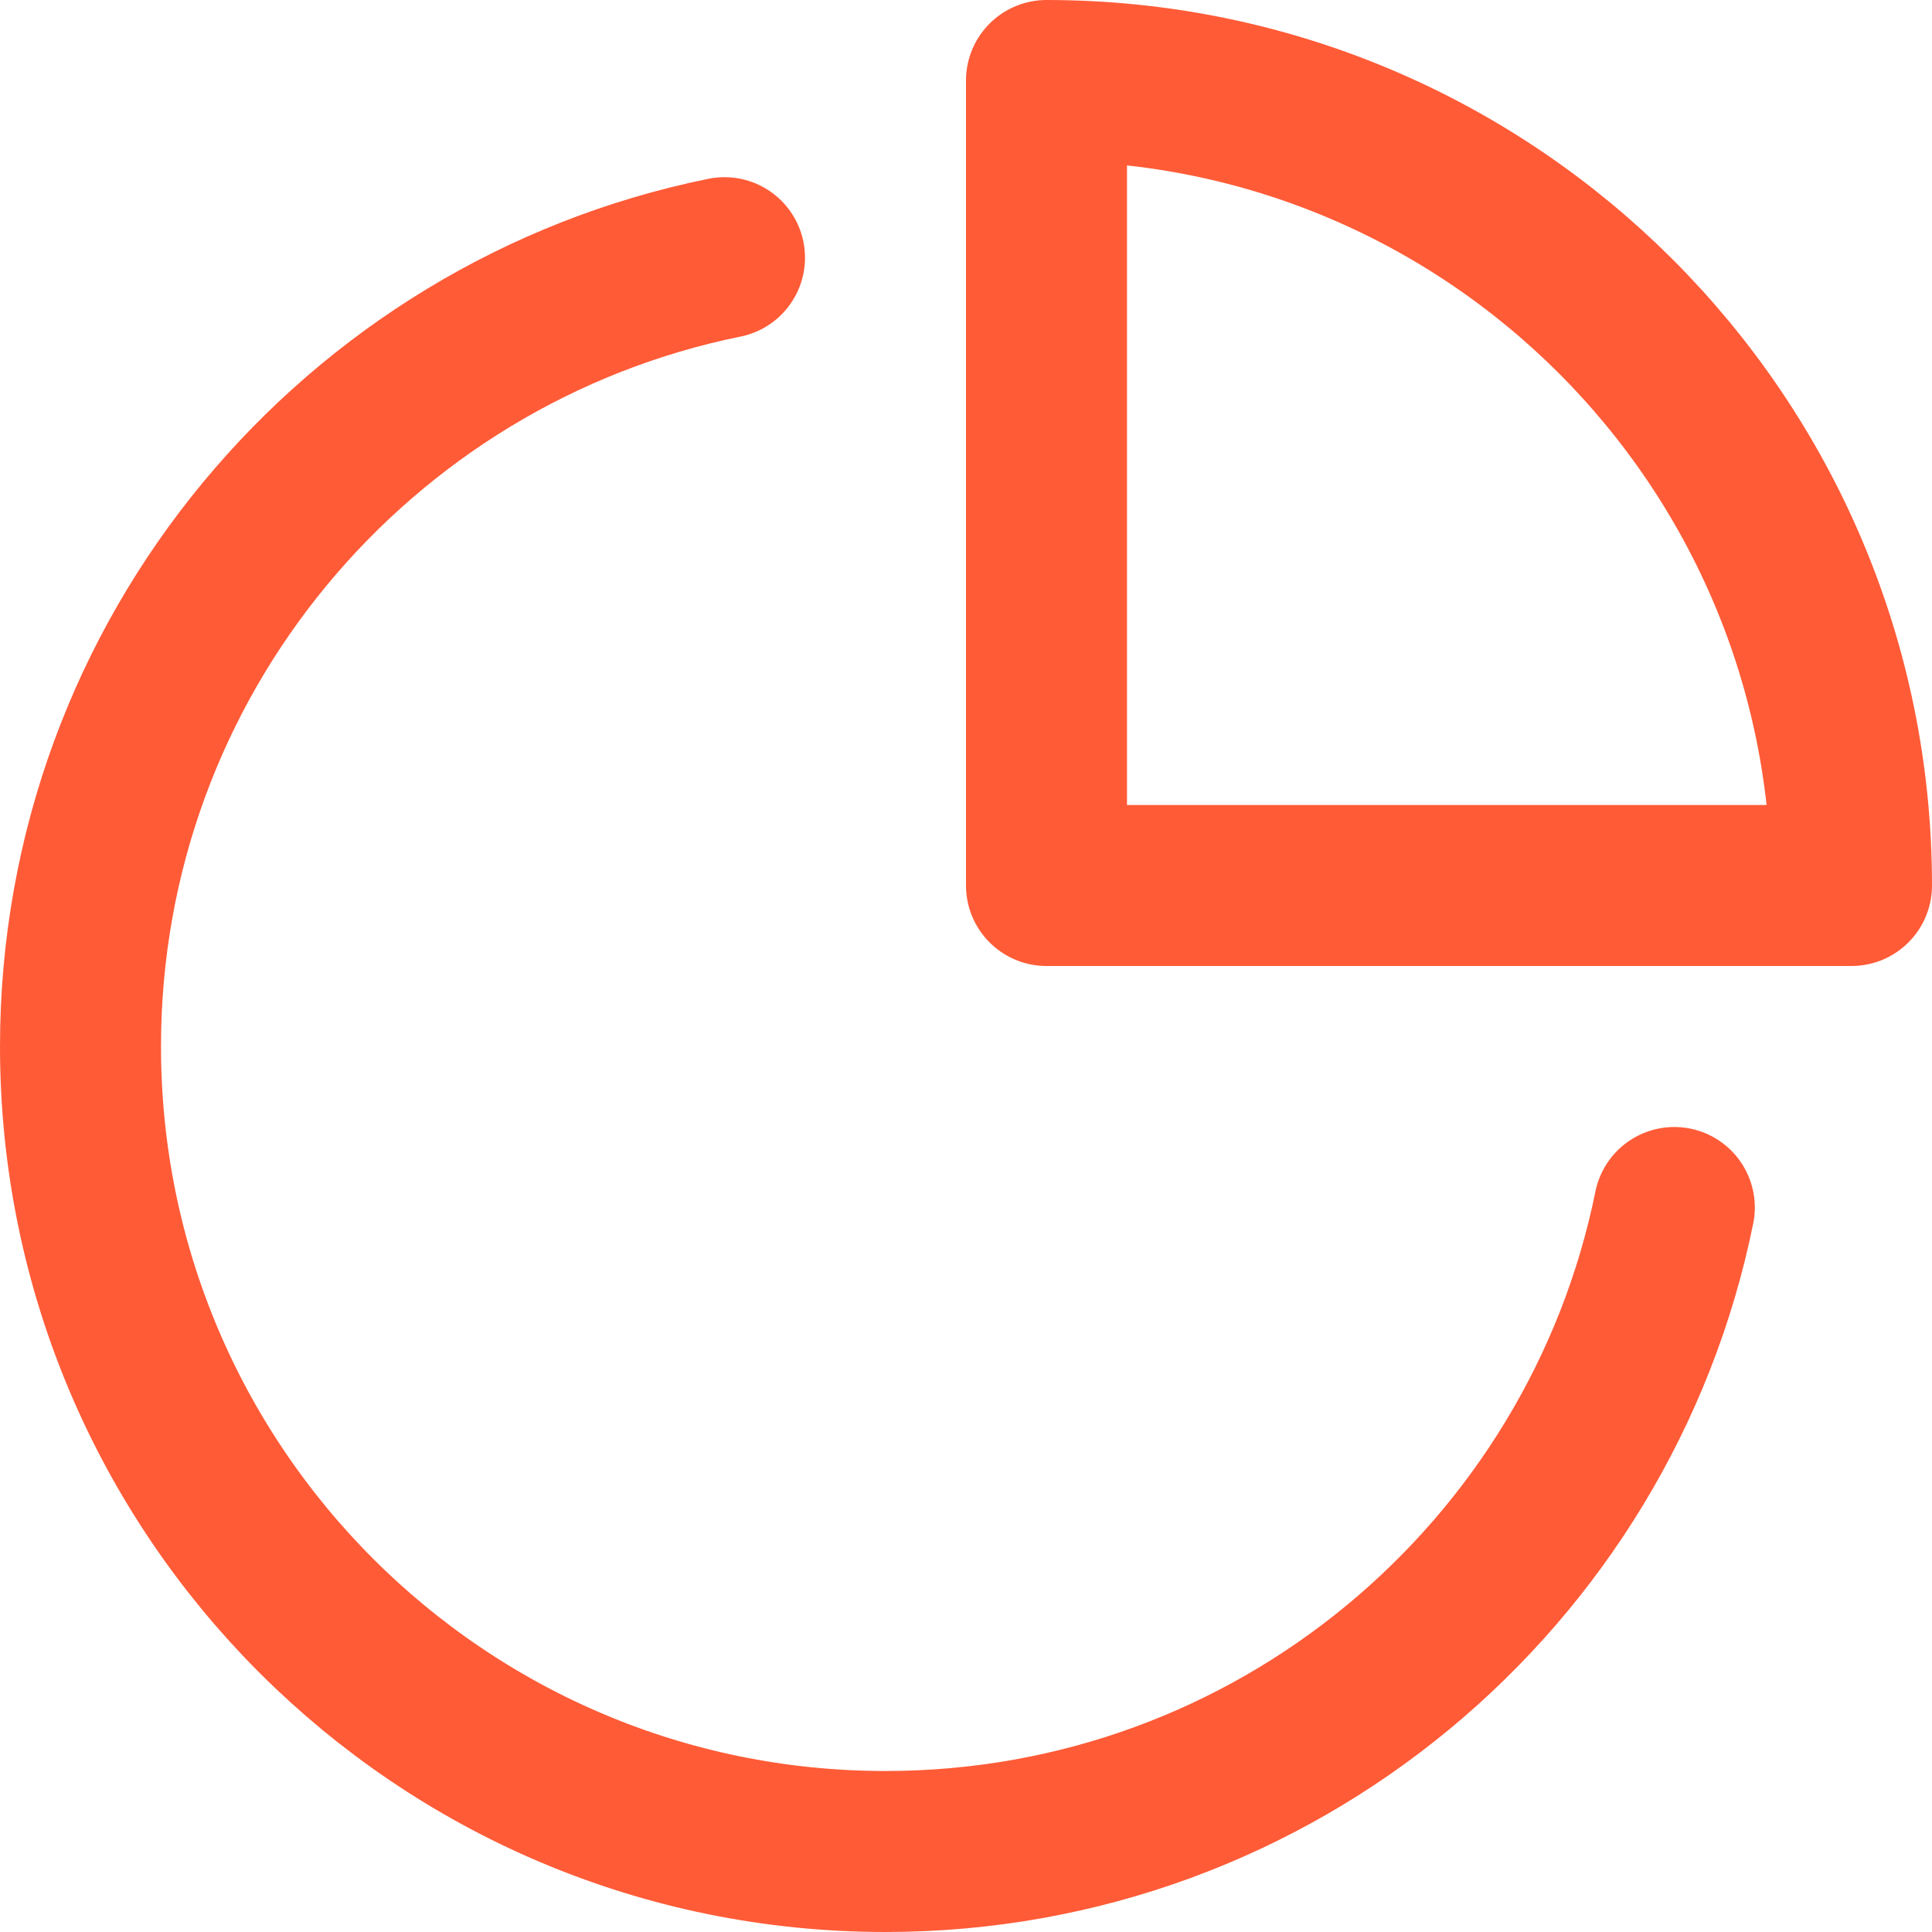
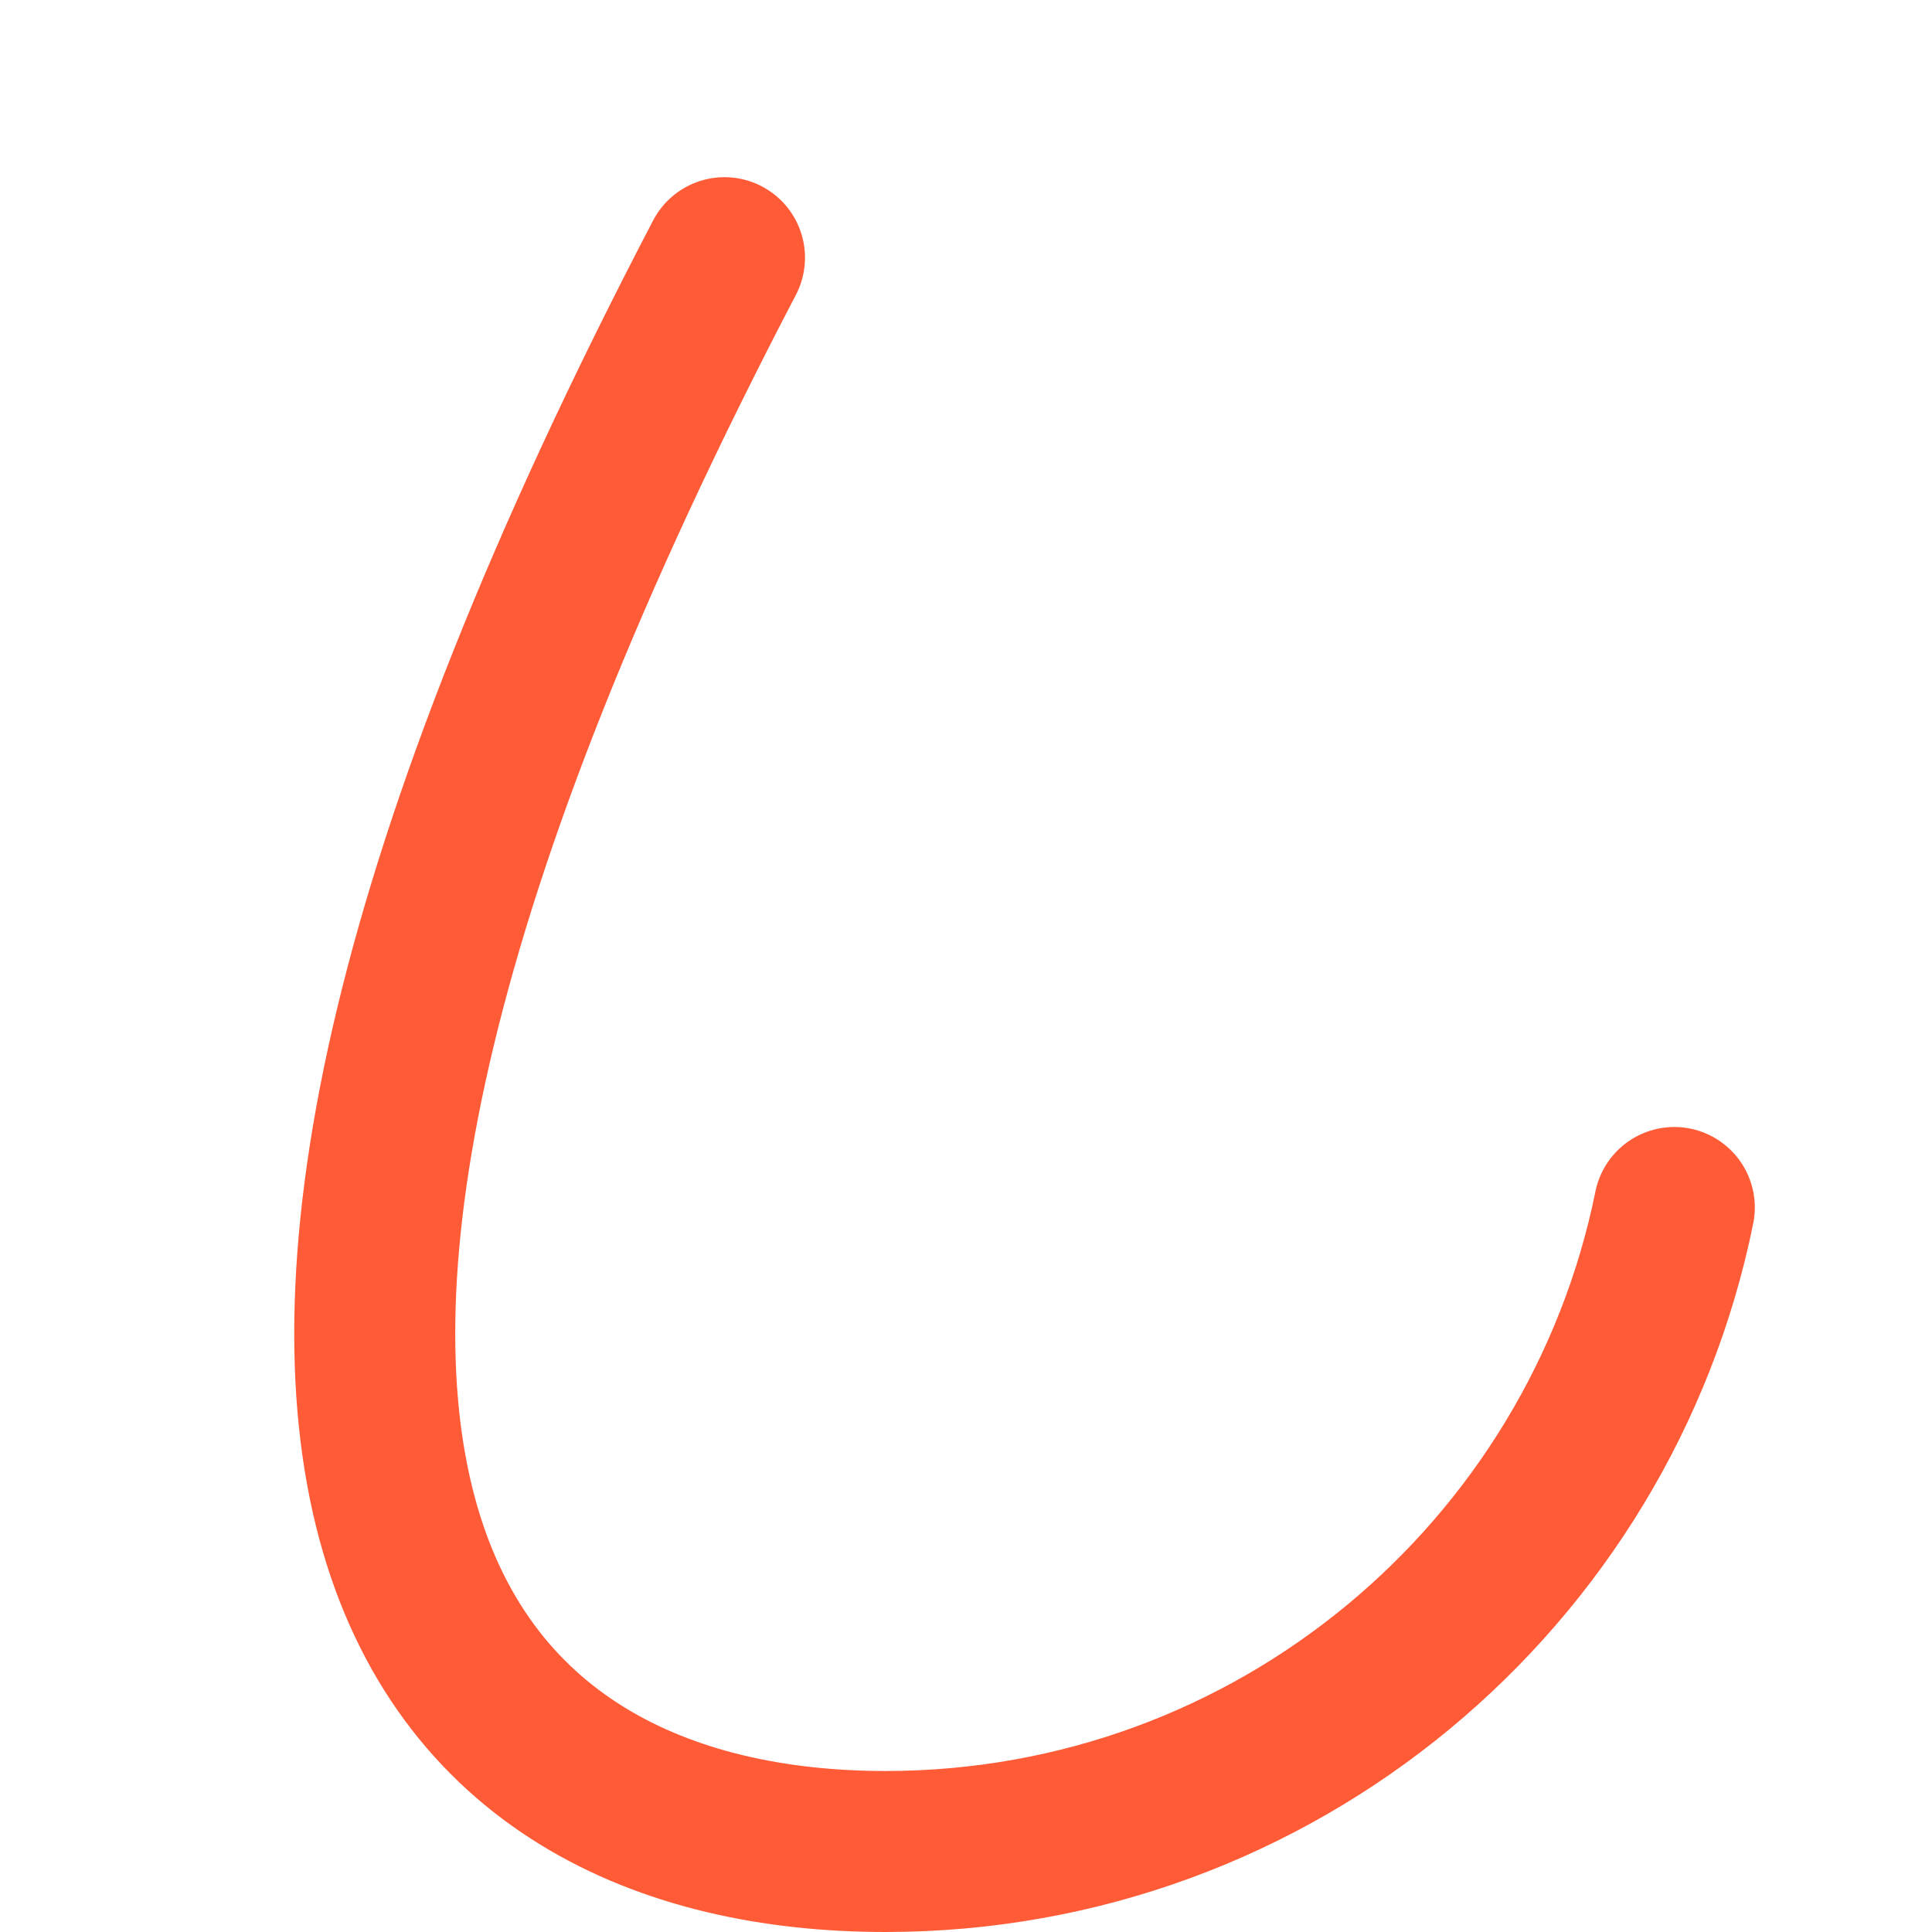
<svg xmlns="http://www.w3.org/2000/svg" width="24" height="24" viewBox="0 0 24 24" fill="none">
-   <path d="M9 3.201C4.436 4.128 1 8.162 1 13C1 18.523 5.477 23 11 23C15.838 23 19.873 19.565 20.799 15" stroke="#FF5B37" stroke-width="2" stroke-linecap="round" stroke-linejoin="round" />
-   <path fill-rule="evenodd" clip-rule="evenodd" d="M23 11C23 5.477 18.522 1 13 1V11H23Z" stroke="#FF5B37" stroke-width="2" stroke-linecap="round" stroke-linejoin="round" />
+   <path d="M9 3.201C1 18.523 5.477 23 11 23C15.838 23 19.873 19.565 20.799 15" stroke="#FF5B37" stroke-width="2" stroke-linecap="round" stroke-linejoin="round" />
</svg>